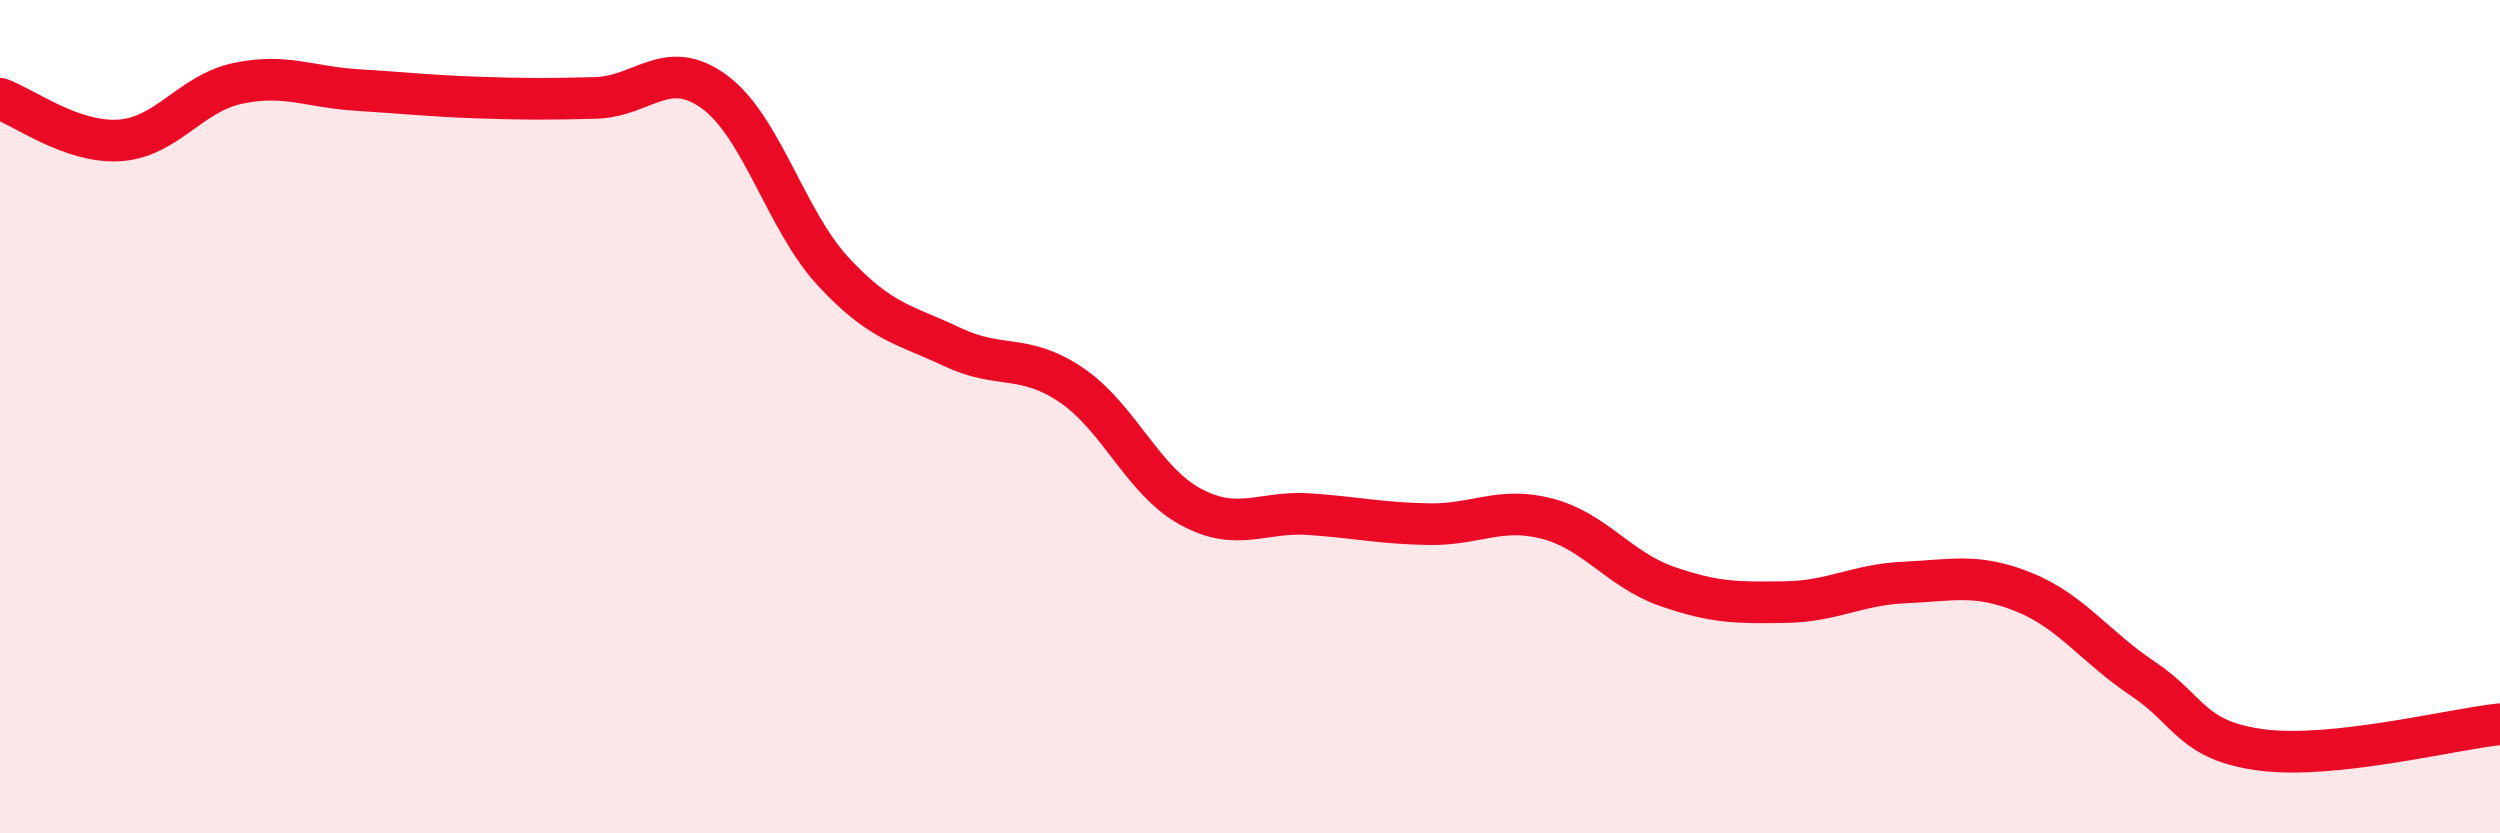
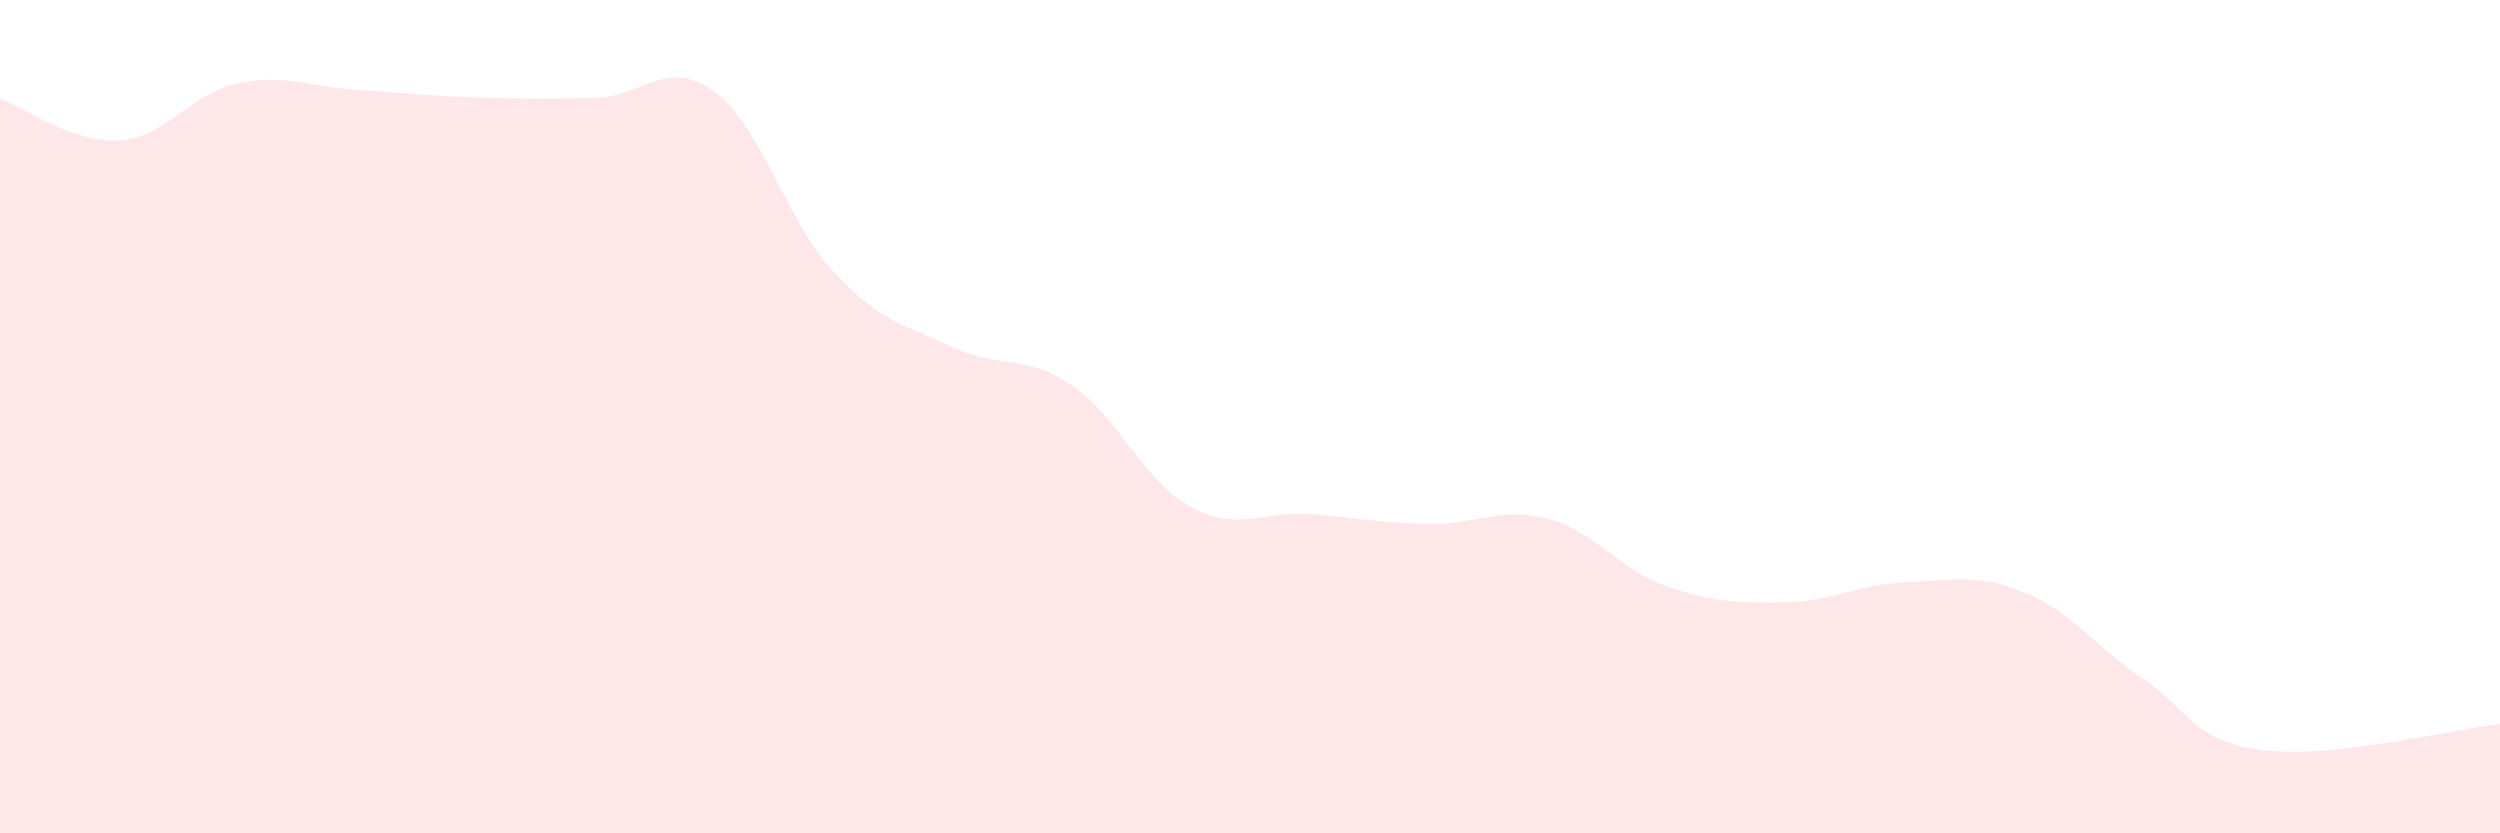
<svg xmlns="http://www.w3.org/2000/svg" width="60" height="20" viewBox="0 0 60 20">
  <path d="M 0,2.37 C 0.57,2.57 1.72,3.44 2.86,3.37 C 4,3.3 4.57,2.24 5.71,2 C 6.85,1.76 7.43,2.09 8.57,2.16 C 9.71,2.23 10.29,2.3 11.43,2.34 C 12.57,2.38 13.15,2.38 14.29,2.35 C 15.43,2.32 16,1.37 17.14,2.2 C 18.28,3.03 18.86,5.29 20,6.52 C 21.14,7.75 21.72,7.79 22.86,8.33 C 24,8.87 24.57,8.47 25.71,9.24 C 26.85,10.01 27.43,11.54 28.57,12.16 C 29.71,12.78 30.29,12.26 31.43,12.34 C 32.57,12.42 33.15,12.56 34.29,12.58 C 35.43,12.6 36,12.15 37.14,12.45 C 38.28,12.75 38.86,13.67 40,14.07 C 41.14,14.47 41.72,14.47 42.86,14.45 C 44,14.43 44.57,14.03 45.71,13.98 C 46.85,13.93 47.43,13.75 48.57,14.21 C 49.71,14.67 50.29,15.53 51.43,16.29 C 52.57,17.05 52.58,17.78 54.29,18 C 56,18.22 58.86,17.5 60,17.38L60 20L0 20Z" fill="#EB0A25" opacity="0.1" stroke-linecap="round" stroke-linejoin="round" />
-   <path d="M 0,2.37 C 0.57,2.57 1.72,3.44 2.86,3.37 C 4,3.3 4.57,2.24 5.71,2 C 6.85,1.76 7.43,2.09 8.57,2.16 C 9.71,2.23 10.29,2.3 11.43,2.34 C 12.57,2.38 13.15,2.38 14.29,2.35 C 15.43,2.32 16,1.37 17.14,2.2 C 18.28,3.03 18.86,5.29 20,6.52 C 21.14,7.75 21.72,7.79 22.86,8.33 C 24,8.87 24.57,8.47 25.71,9.24 C 26.85,10.01 27.43,11.54 28.57,12.16 C 29.71,12.78 30.29,12.26 31.43,12.34 C 32.57,12.42 33.15,12.56 34.29,12.58 C 35.43,12.6 36,12.15 37.14,12.45 C 38.28,12.75 38.86,13.67 40,14.07 C 41.14,14.47 41.72,14.47 42.86,14.45 C 44,14.43 44.57,14.03 45.71,13.98 C 46.85,13.93 47.43,13.75 48.57,14.21 C 49.71,14.67 50.29,15.53 51.43,16.29 C 52.57,17.05 52.58,17.78 54.29,18 C 56,18.22 58.86,17.5 60,17.38" stroke="#EB0A25" stroke-width="1" fill="none" stroke-linecap="round" stroke-linejoin="round" />
</svg>